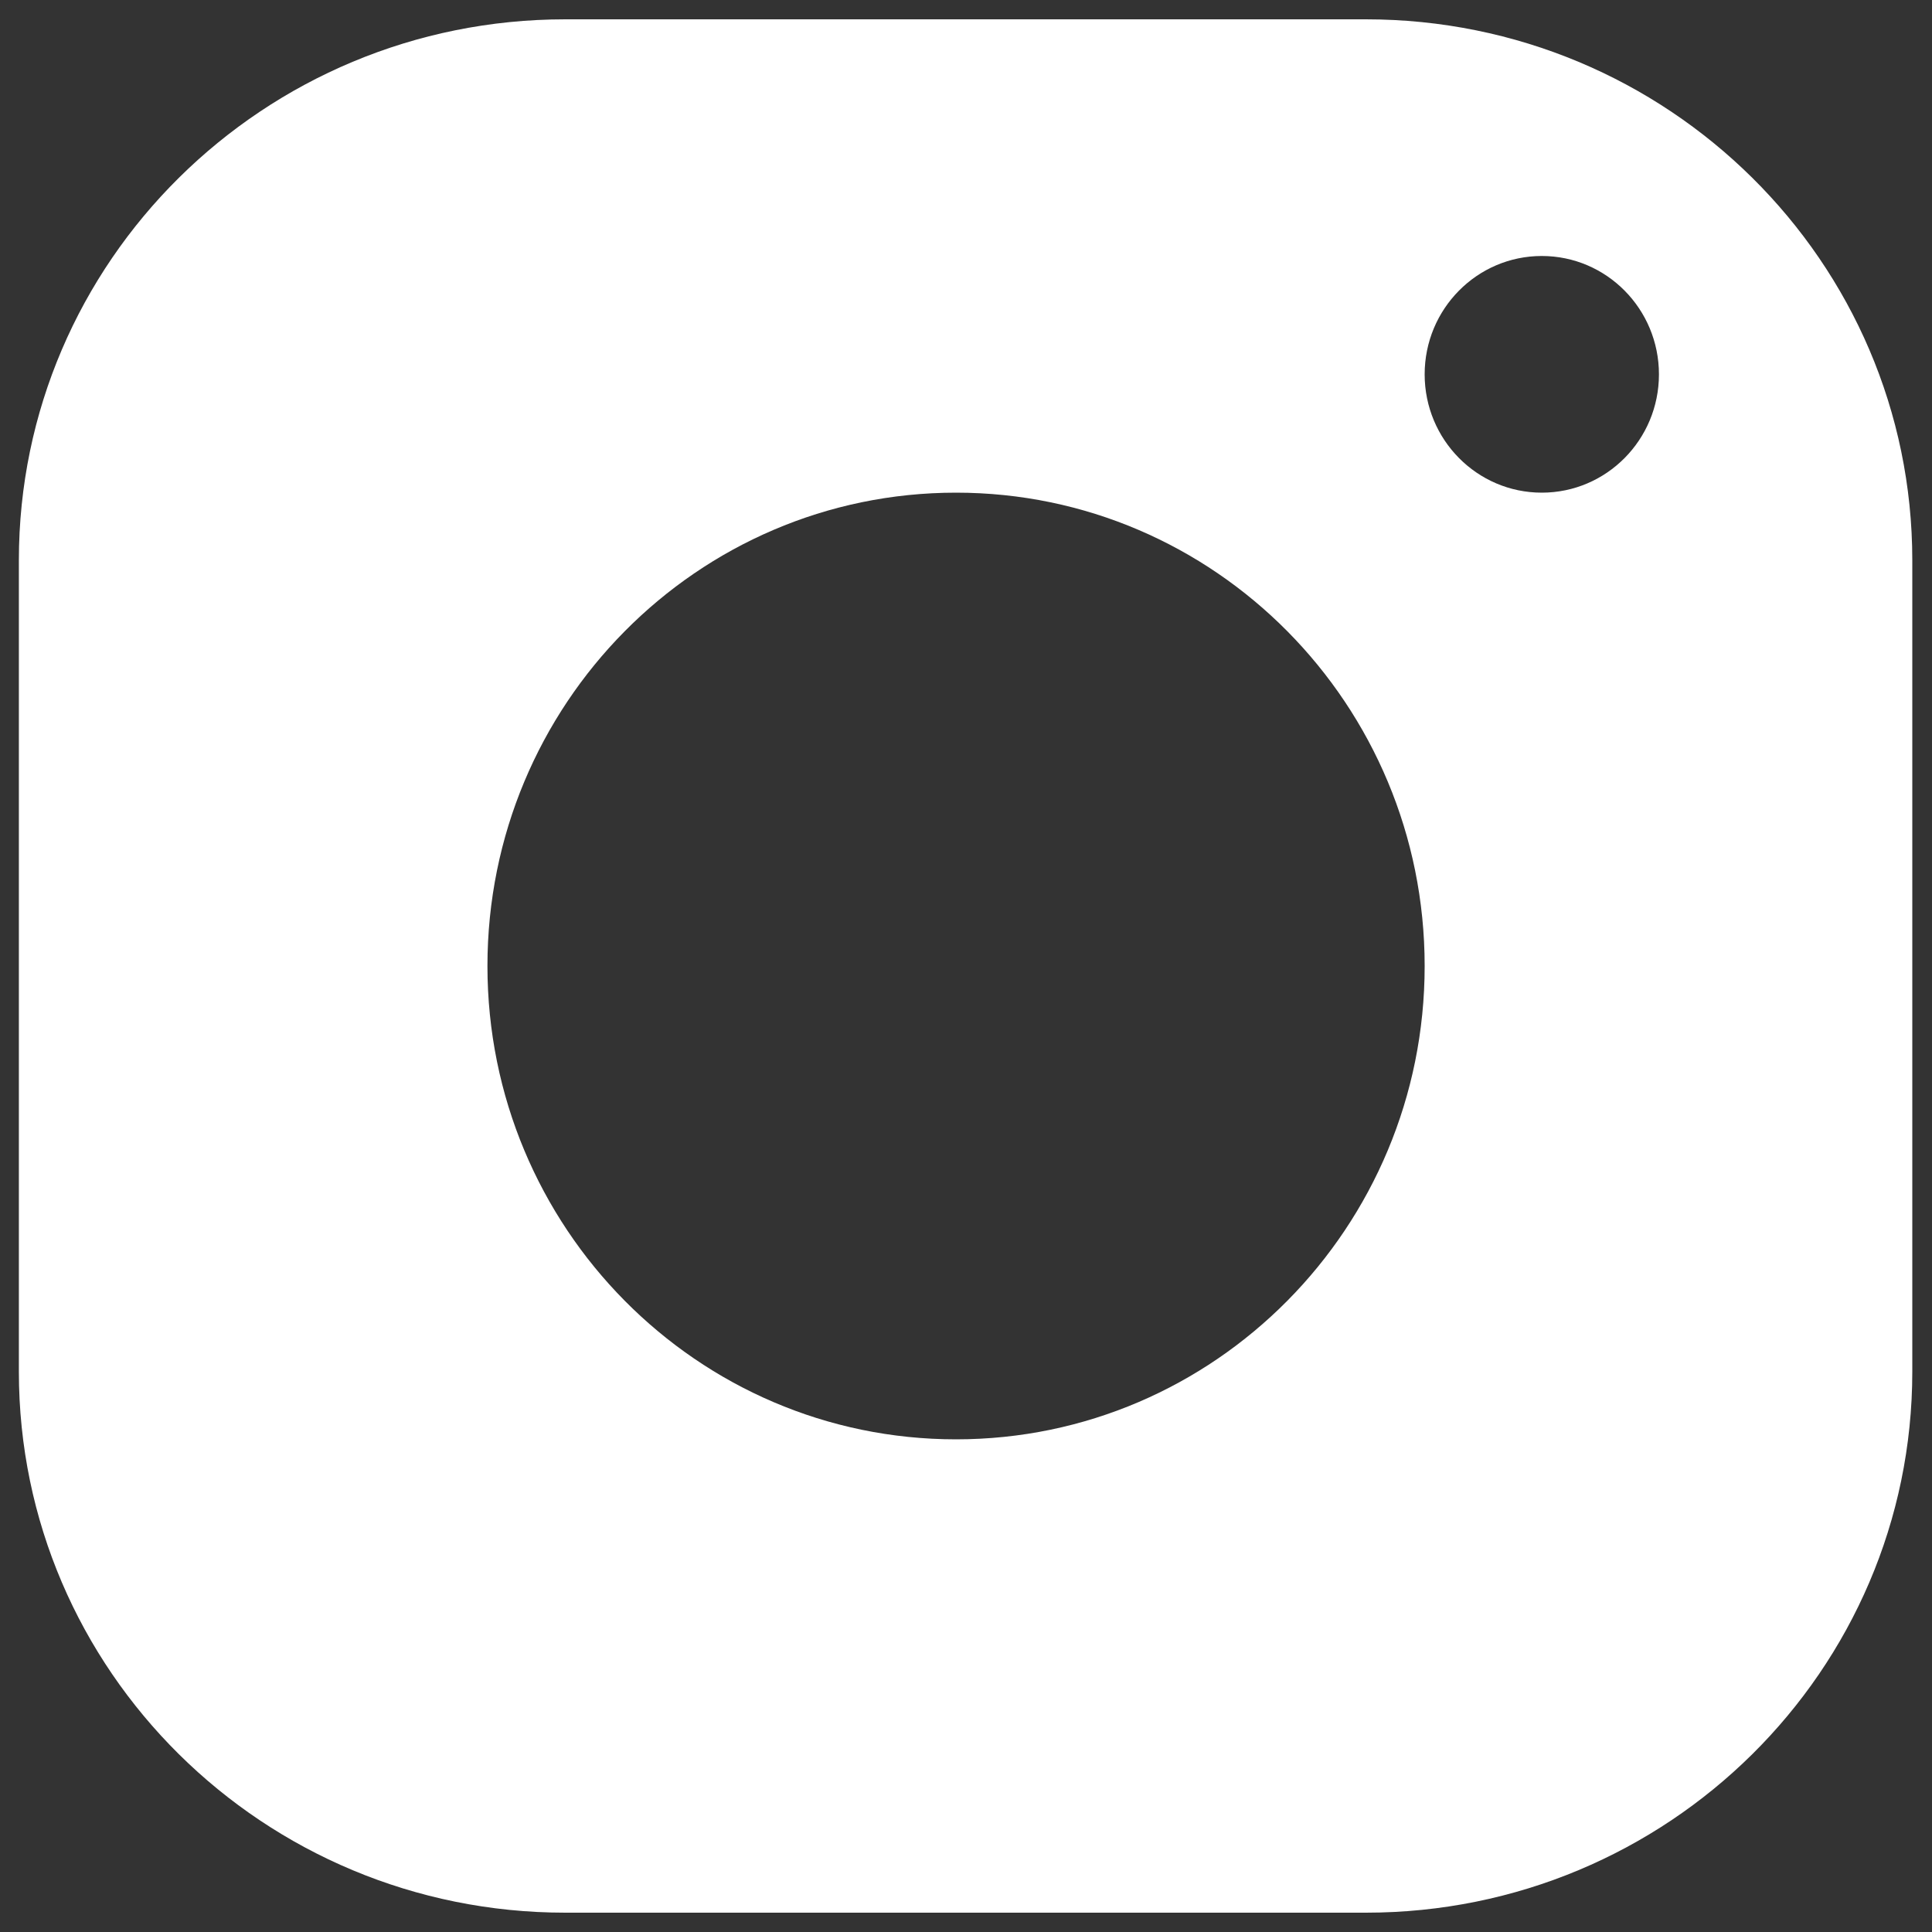
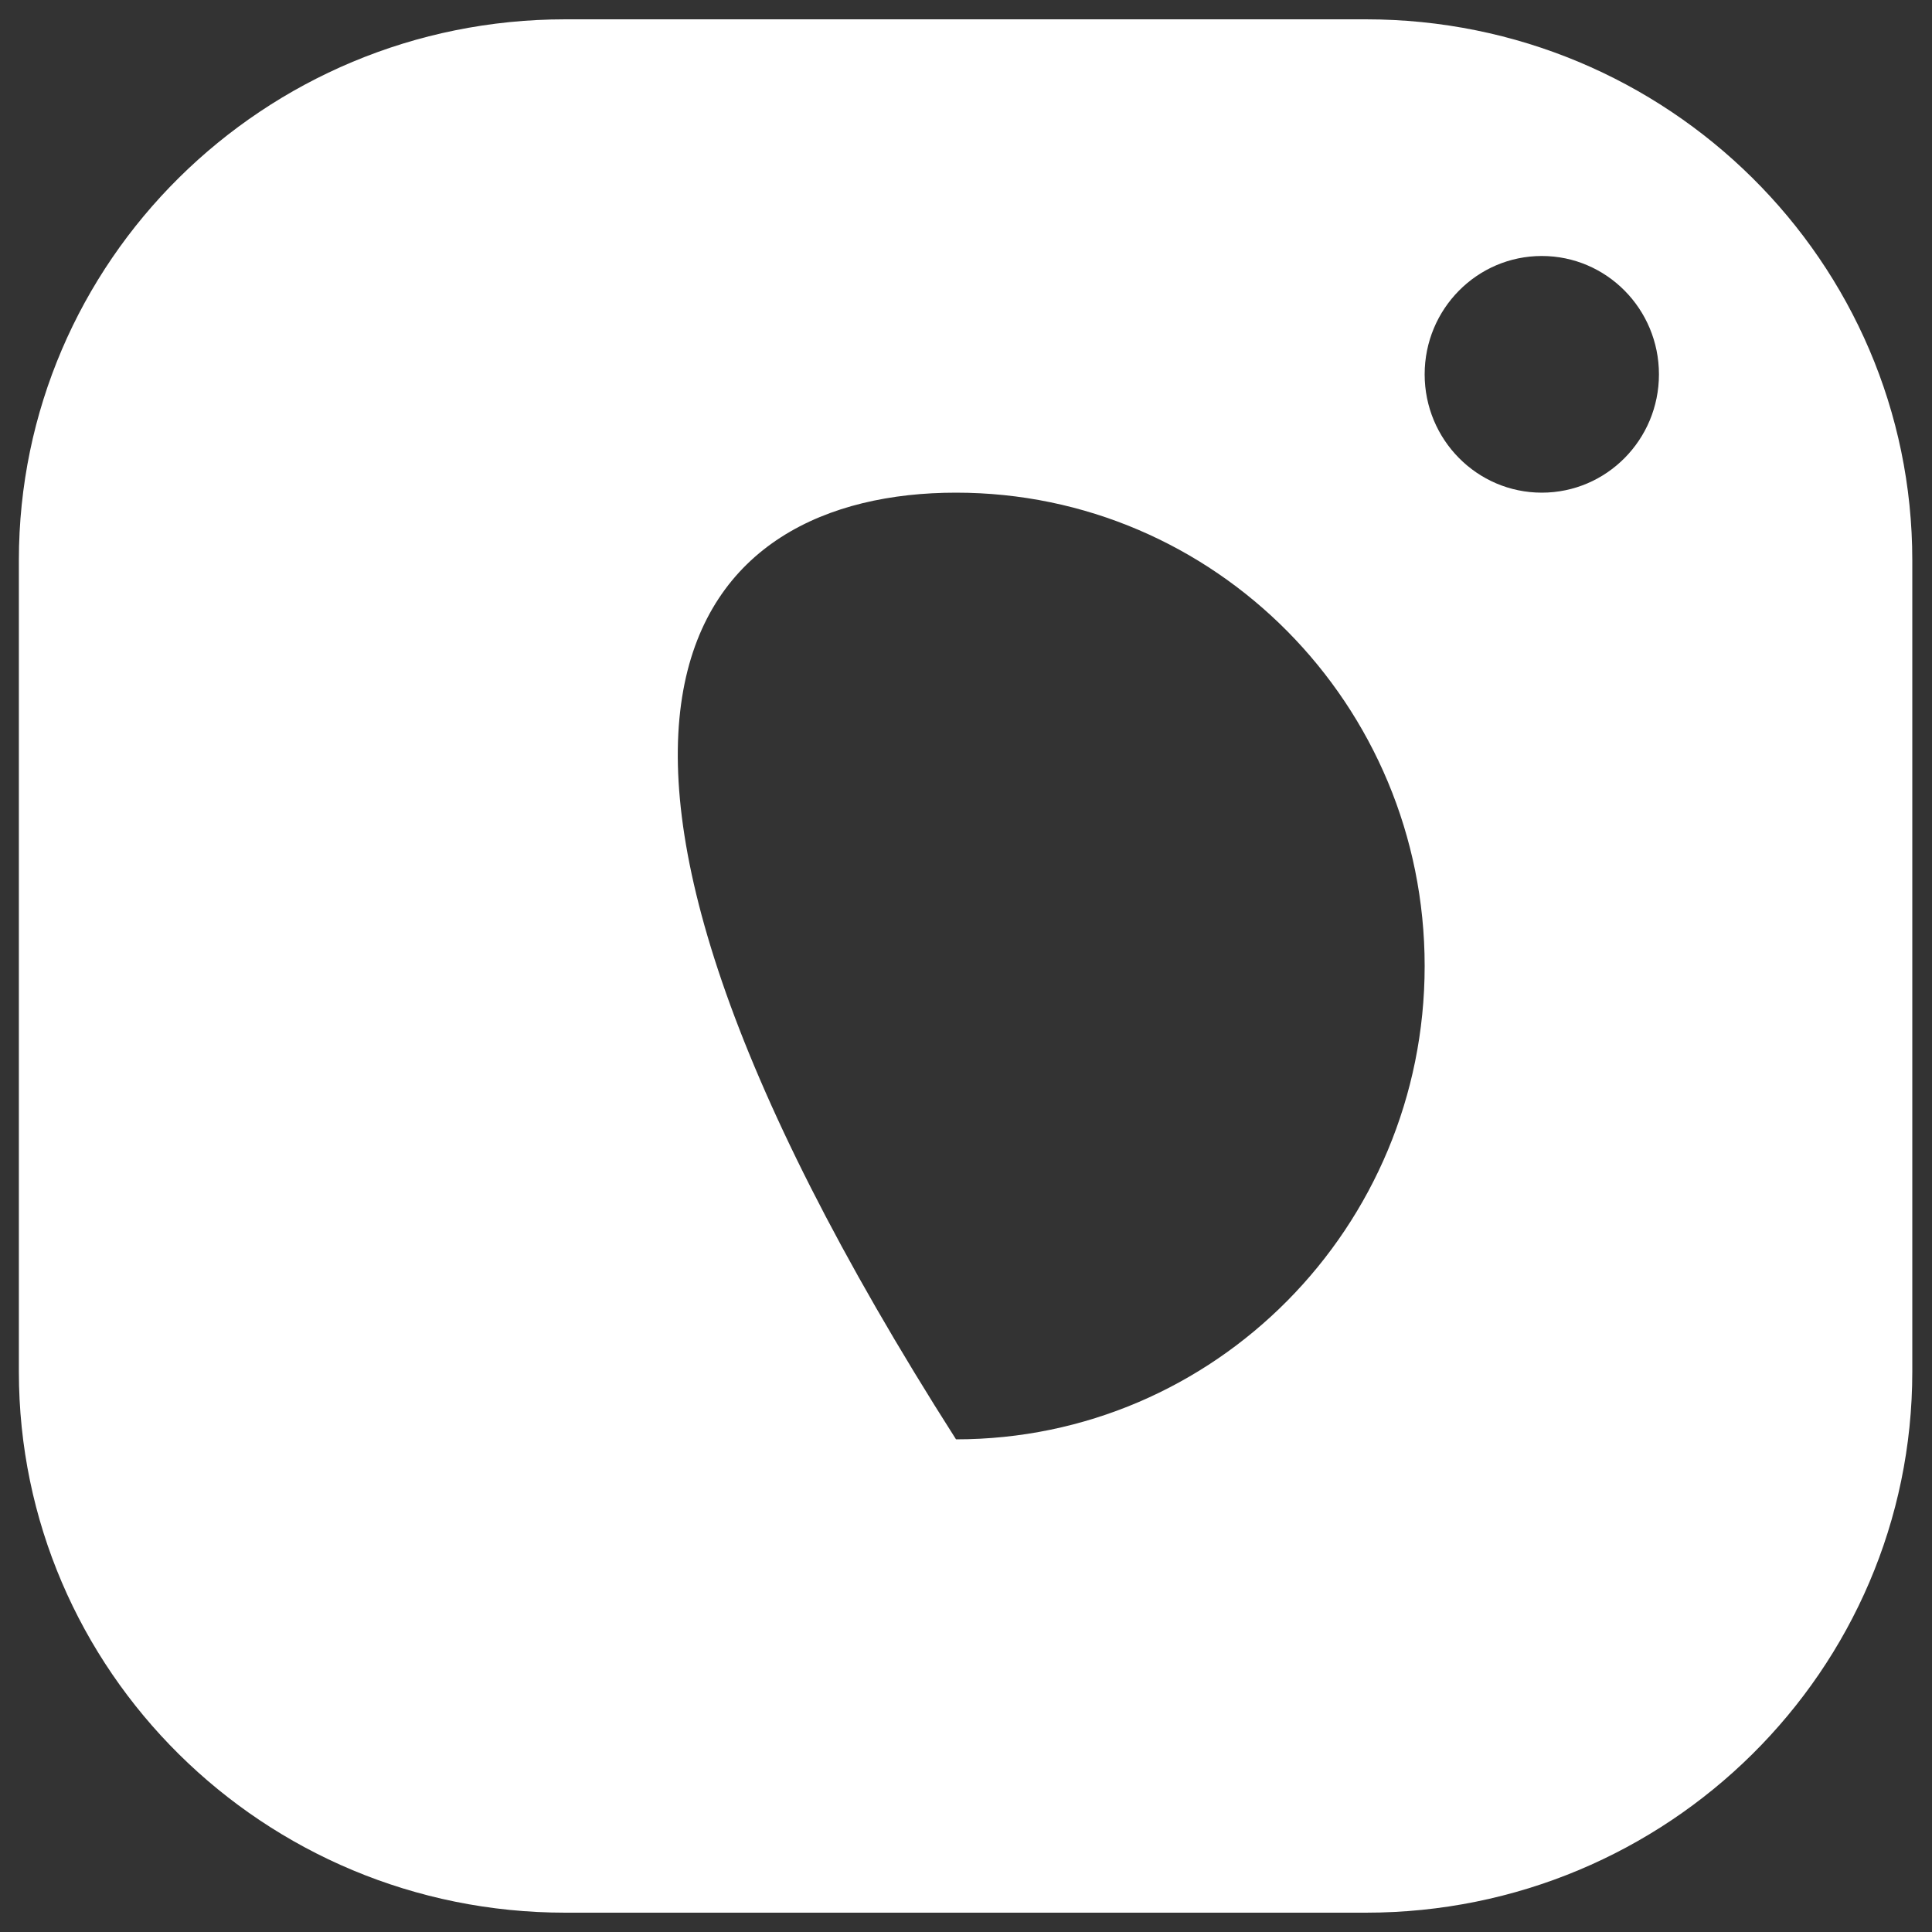
<svg xmlns="http://www.w3.org/2000/svg" width="30" height="30" viewBox="0 0 30 30" fill="none">
  <rect x="0" y="0" width="30" height="30" fill="#333333" stroke="none" />
-   <path fill-rule="evenodd" clip-rule="evenodd" d="M0.293 8.7C0.293 4.061 4.092 0.3 8.778 0.3H21.209C25.895 0.3 29.694 4.061 29.694 8.7V21.3C29.694 25.939 25.895 29.7 21.209 29.7H8.778C4.092 29.7 0.293 25.939 0.293 21.3V8.7ZM22.122 15C22.122 19.059 18.864 22.35 14.845 22.35C10.826 22.35 7.569 19.059 7.569 15C7.569 10.941 10.826 7.65 14.845 7.65C18.864 7.65 22.122 10.941 22.122 15ZM23.941 7.65C24.946 7.65 25.76 6.827 25.76 5.813C25.76 4.798 24.946 3.975 23.941 3.975C22.936 3.975 22.122 4.798 22.122 5.813C22.122 6.827 22.936 7.65 23.941 7.65Z" fill="white" />
+   <path fill-rule="evenodd" clip-rule="evenodd" d="M0.293 8.7C0.293 4.061 4.092 0.3 8.778 0.3H21.209C25.895 0.3 29.694 4.061 29.694 8.7V21.3C29.694 25.939 25.895 29.7 21.209 29.7H8.778C4.092 29.7 0.293 25.939 0.293 21.3V8.7ZM22.122 15C22.122 19.059 18.864 22.35 14.845 22.35C7.569 10.941 10.826 7.65 14.845 7.65C18.864 7.65 22.122 10.941 22.122 15ZM23.941 7.65C24.946 7.65 25.76 6.827 25.76 5.813C25.76 4.798 24.946 3.975 23.941 3.975C22.936 3.975 22.122 4.798 22.122 5.813C22.122 6.827 22.936 7.65 23.941 7.65Z" fill="white" />
</svg>